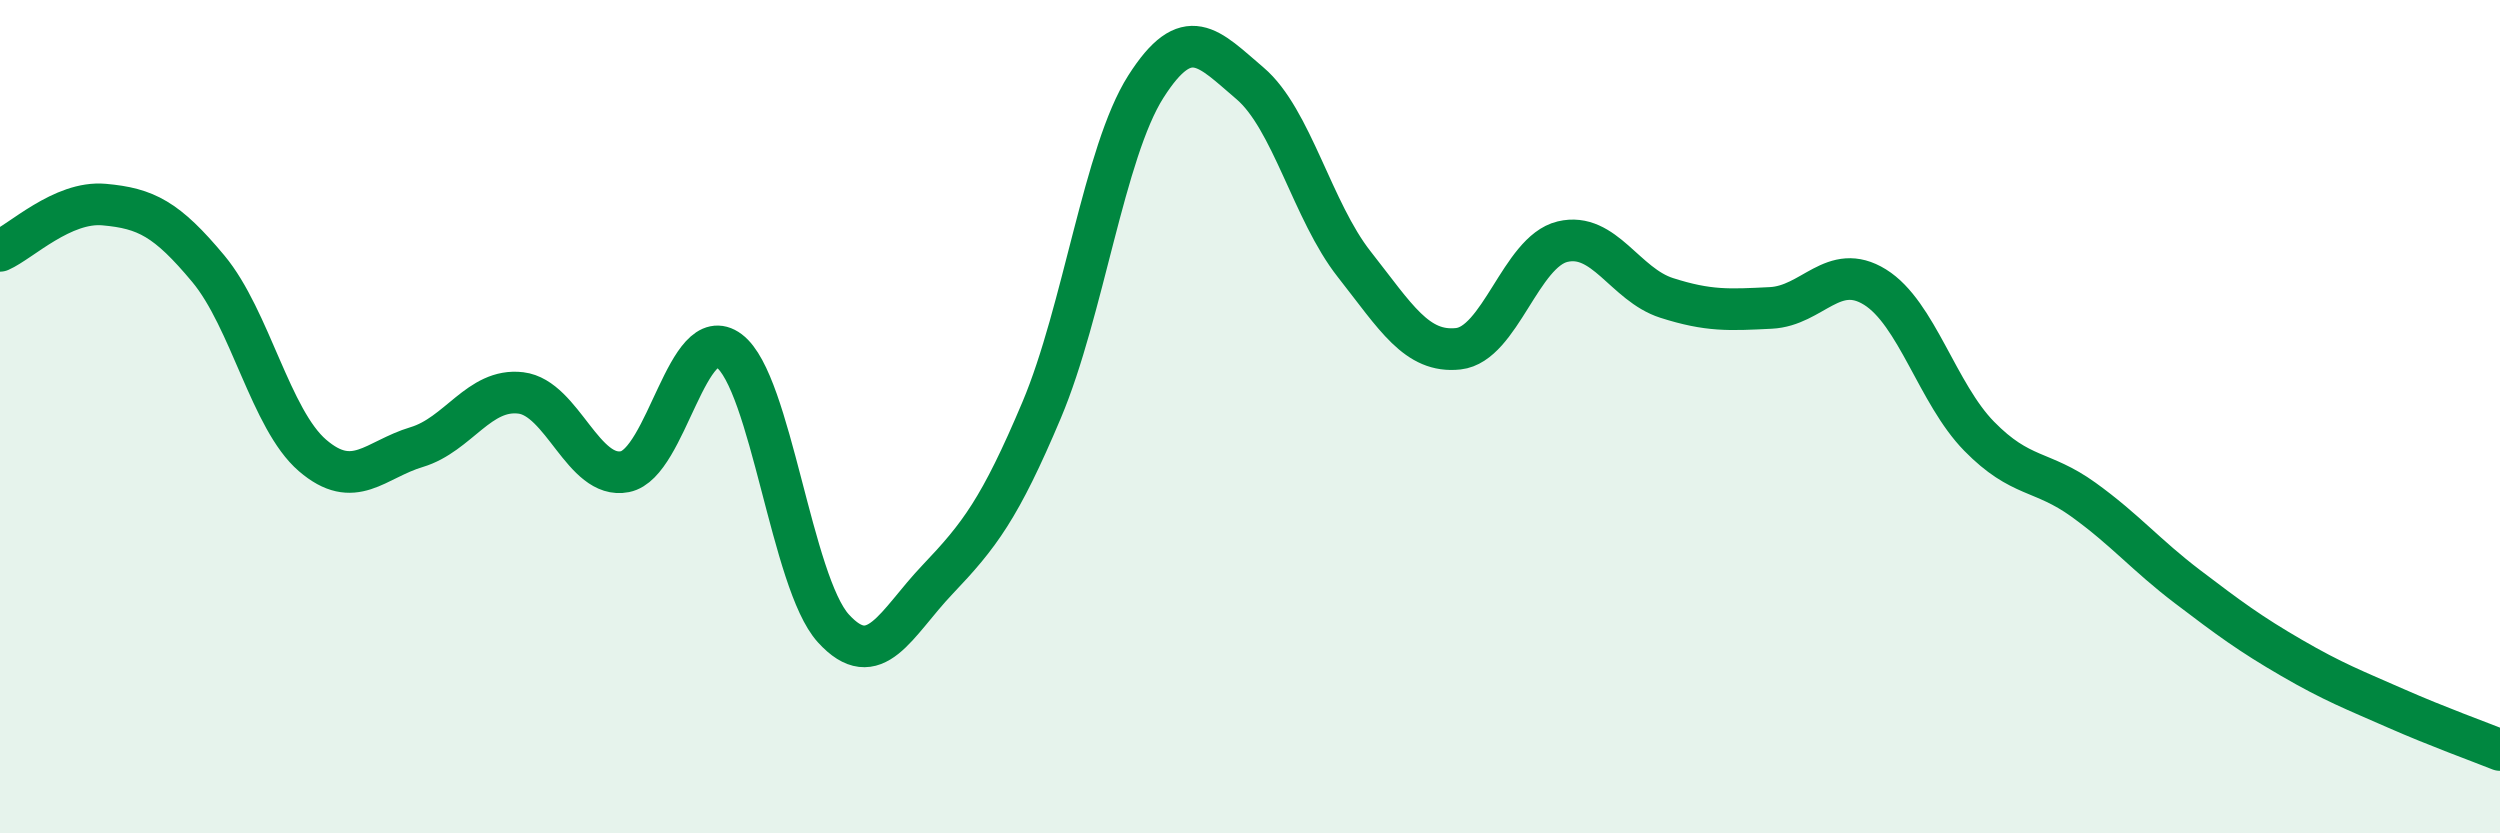
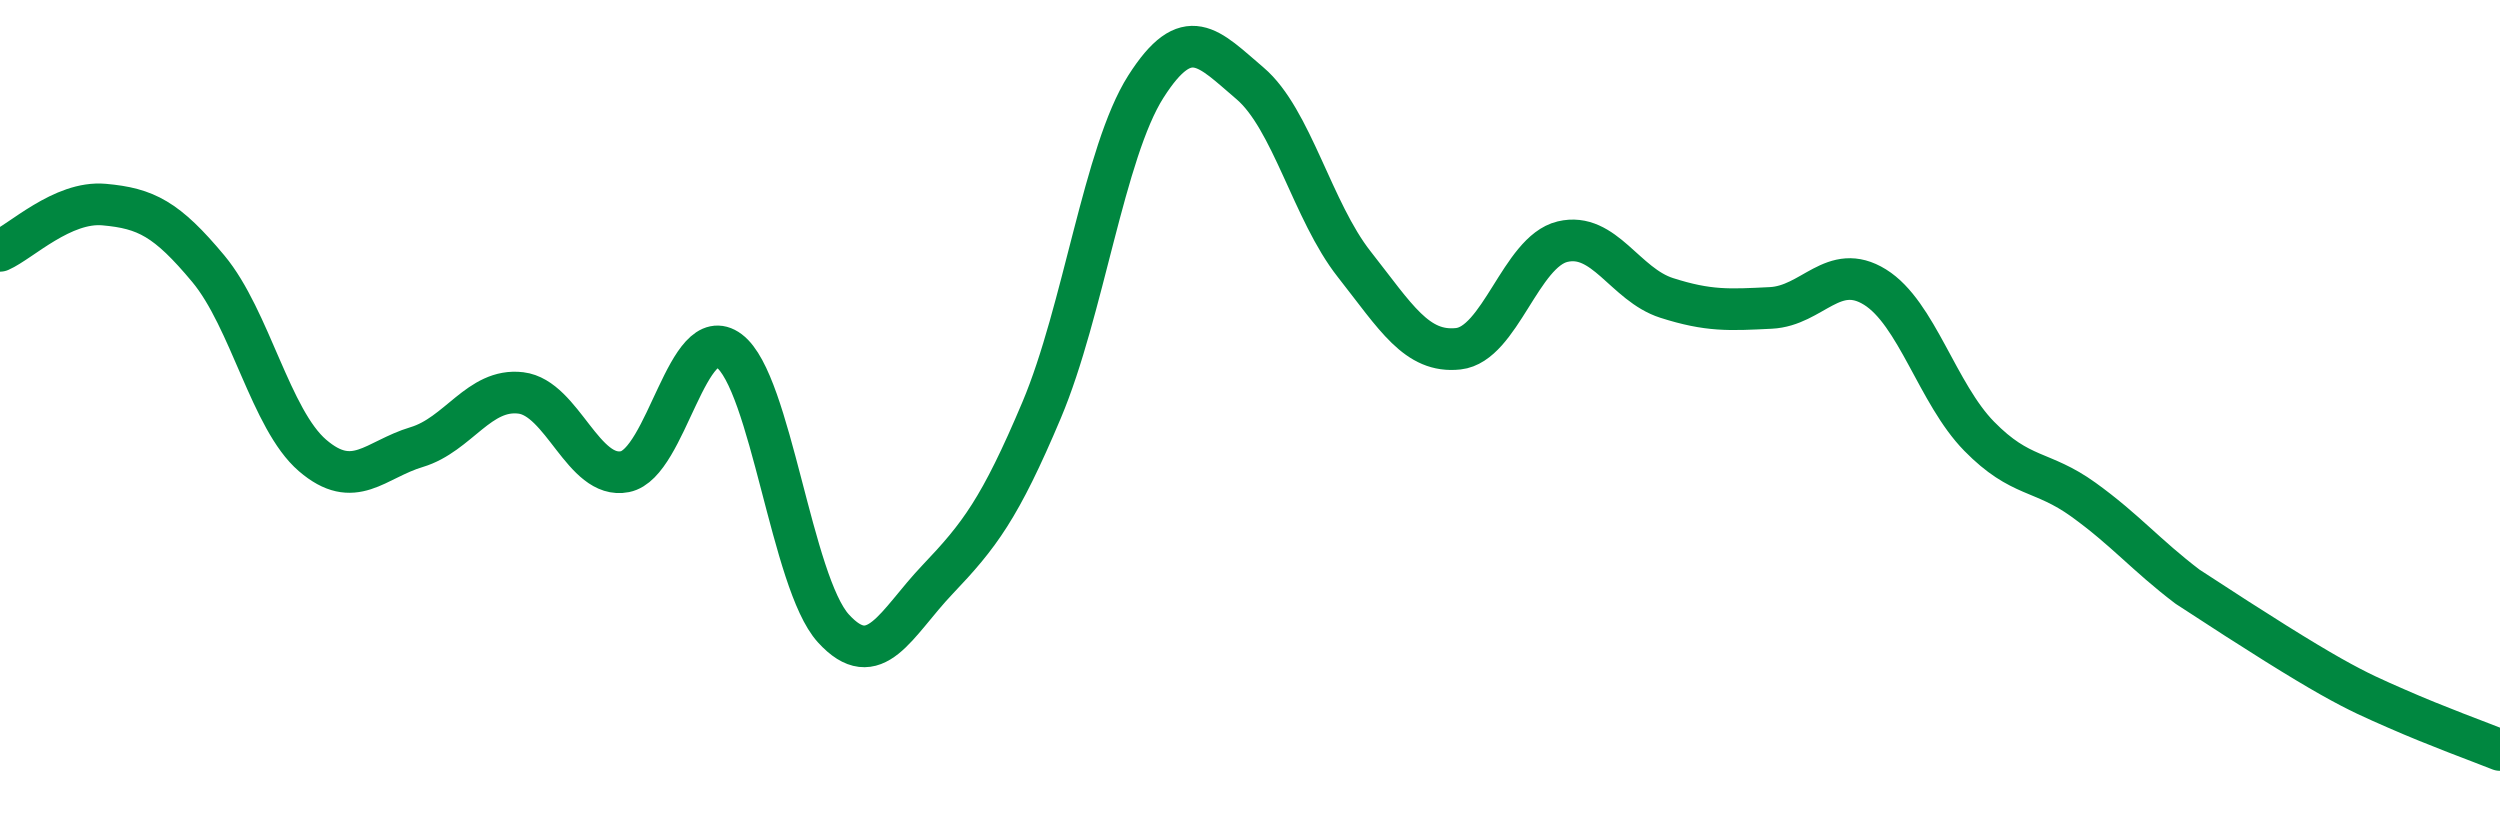
<svg xmlns="http://www.w3.org/2000/svg" width="60" height="20" viewBox="0 0 60 20">
-   <path d="M 0,6.02 C 0.5,5.8 1.5,4.82 2.5,4.91 C 3.5,5 4,5.25 5,6.45 C 6,7.65 6.5,10.07 7.5,10.93 C 8.5,11.79 9,11.03 10,10.73 C 11,10.43 11.5,9.31 12.5,9.43 C 13.5,9.55 14,11.52 15,11.32 C 16,11.12 16.5,7.67 17.5,8.42 C 18.5,9.17 19,13.98 20,15.08 C 21,16.18 21.5,14.96 22.5,13.91 C 23.5,12.86 24,12.21 25,9.84 C 26,7.47 26.5,3.65 27.5,2.08 C 28.5,0.51 29,1.15 30,2 C 31,2.85 31.5,5.07 32.5,6.34 C 33.5,7.61 34,8.48 35,8.37 C 36,8.26 36.5,6.04 37.5,5.8 C 38.5,5.56 39,6.83 40,7.15 C 41,7.47 41.5,7.44 42.5,7.39 C 43.5,7.34 44,6.27 45,6.89 C 46,7.51 46.5,9.45 47.5,10.47 C 48.5,11.49 49,11.27 50,11.99 C 51,12.71 51.5,13.32 52.5,14.08 C 53.5,14.84 54,15.21 55,15.79 C 56,16.37 56.5,16.56 57.5,17 C 58.5,17.44 59.5,17.8 60,18L60 20L0 20Z" fill="#008740" opacity="0.1" stroke-linecap="round" stroke-linejoin="round" />
-   <path d="M 0,6.02 C 0.5,5.8 1.5,4.82 2.5,4.91 C 3.5,5 4,5.25 5,6.45 C 6,7.65 6.5,10.07 7.5,10.93 C 8.5,11.79 9,11.03 10,10.73 C 11,10.43 11.5,9.31 12.5,9.43 C 13.5,9.55 14,11.52 15,11.32 C 16,11.12 16.5,7.67 17.5,8.42 C 18.5,9.17 19,13.98 20,15.08 C 21,16.18 21.5,14.96 22.5,13.91 C 23.5,12.86 24,12.21 25,9.84 C 26,7.47 26.5,3.65 27.5,2.08 C 28.5,0.51 29,1.15 30,2 C 31,2.85 31.5,5.07 32.5,6.34 C 33.5,7.61 34,8.48 35,8.37 C 36,8.26 36.5,6.04 37.5,5.8 C 38.5,5.56 39,6.83 40,7.15 C 41,7.47 41.5,7.44 42.5,7.39 C 43.5,7.34 44,6.27 45,6.89 C 46,7.51 46.5,9.45 47.5,10.47 C 48.5,11.49 49,11.27 50,11.99 C 51,12.71 51.5,13.32 52.5,14.08 C 53.5,14.84 54,15.21 55,15.79 C 56,16.37 56.5,16.56 57.5,17 C 58.5,17.44 59.5,17.8 60,18" stroke="#008740" stroke-width="1" fill="none" stroke-linecap="round" stroke-linejoin="round" />
+   <path d="M 0,6.02 C 0.5,5.8 1.5,4.82 2.5,4.91 C 3.5,5 4,5.25 5,6.45 C 6,7.65 6.5,10.07 7.5,10.93 C 8.5,11.79 9,11.03 10,10.73 C 11,10.43 11.5,9.31 12.5,9.43 C 13.5,9.55 14,11.52 15,11.32 C 16,11.12 16.5,7.67 17.5,8.42 C 18.5,9.17 19,13.98 20,15.08 C 21,16.18 21.5,14.96 22.5,13.91 C 23.5,12.86 24,12.21 25,9.84 C 26,7.47 26.5,3.65 27.5,2.08 C 28.5,0.51 29,1.15 30,2 C 31,2.85 31.5,5.07 32.5,6.34 C 33.5,7.61 34,8.48 35,8.37 C 36,8.26 36.5,6.04 37.5,5.8 C 38.5,5.56 39,6.83 40,7.15 C 41,7.47 41.5,7.44 42.5,7.39 C 43.5,7.34 44,6.27 45,6.89 C 46,7.51 46.5,9.45 47.5,10.47 C 48.5,11.49 49,11.27 50,11.99 C 51,12.71 51.5,13.32 52.5,14.08 C 56,16.37 56.5,16.56 57.5,17 C 58.5,17.44 59.5,17.8 60,18" stroke="#008740" stroke-width="1" fill="none" stroke-linecap="round" stroke-linejoin="round" />
</svg>